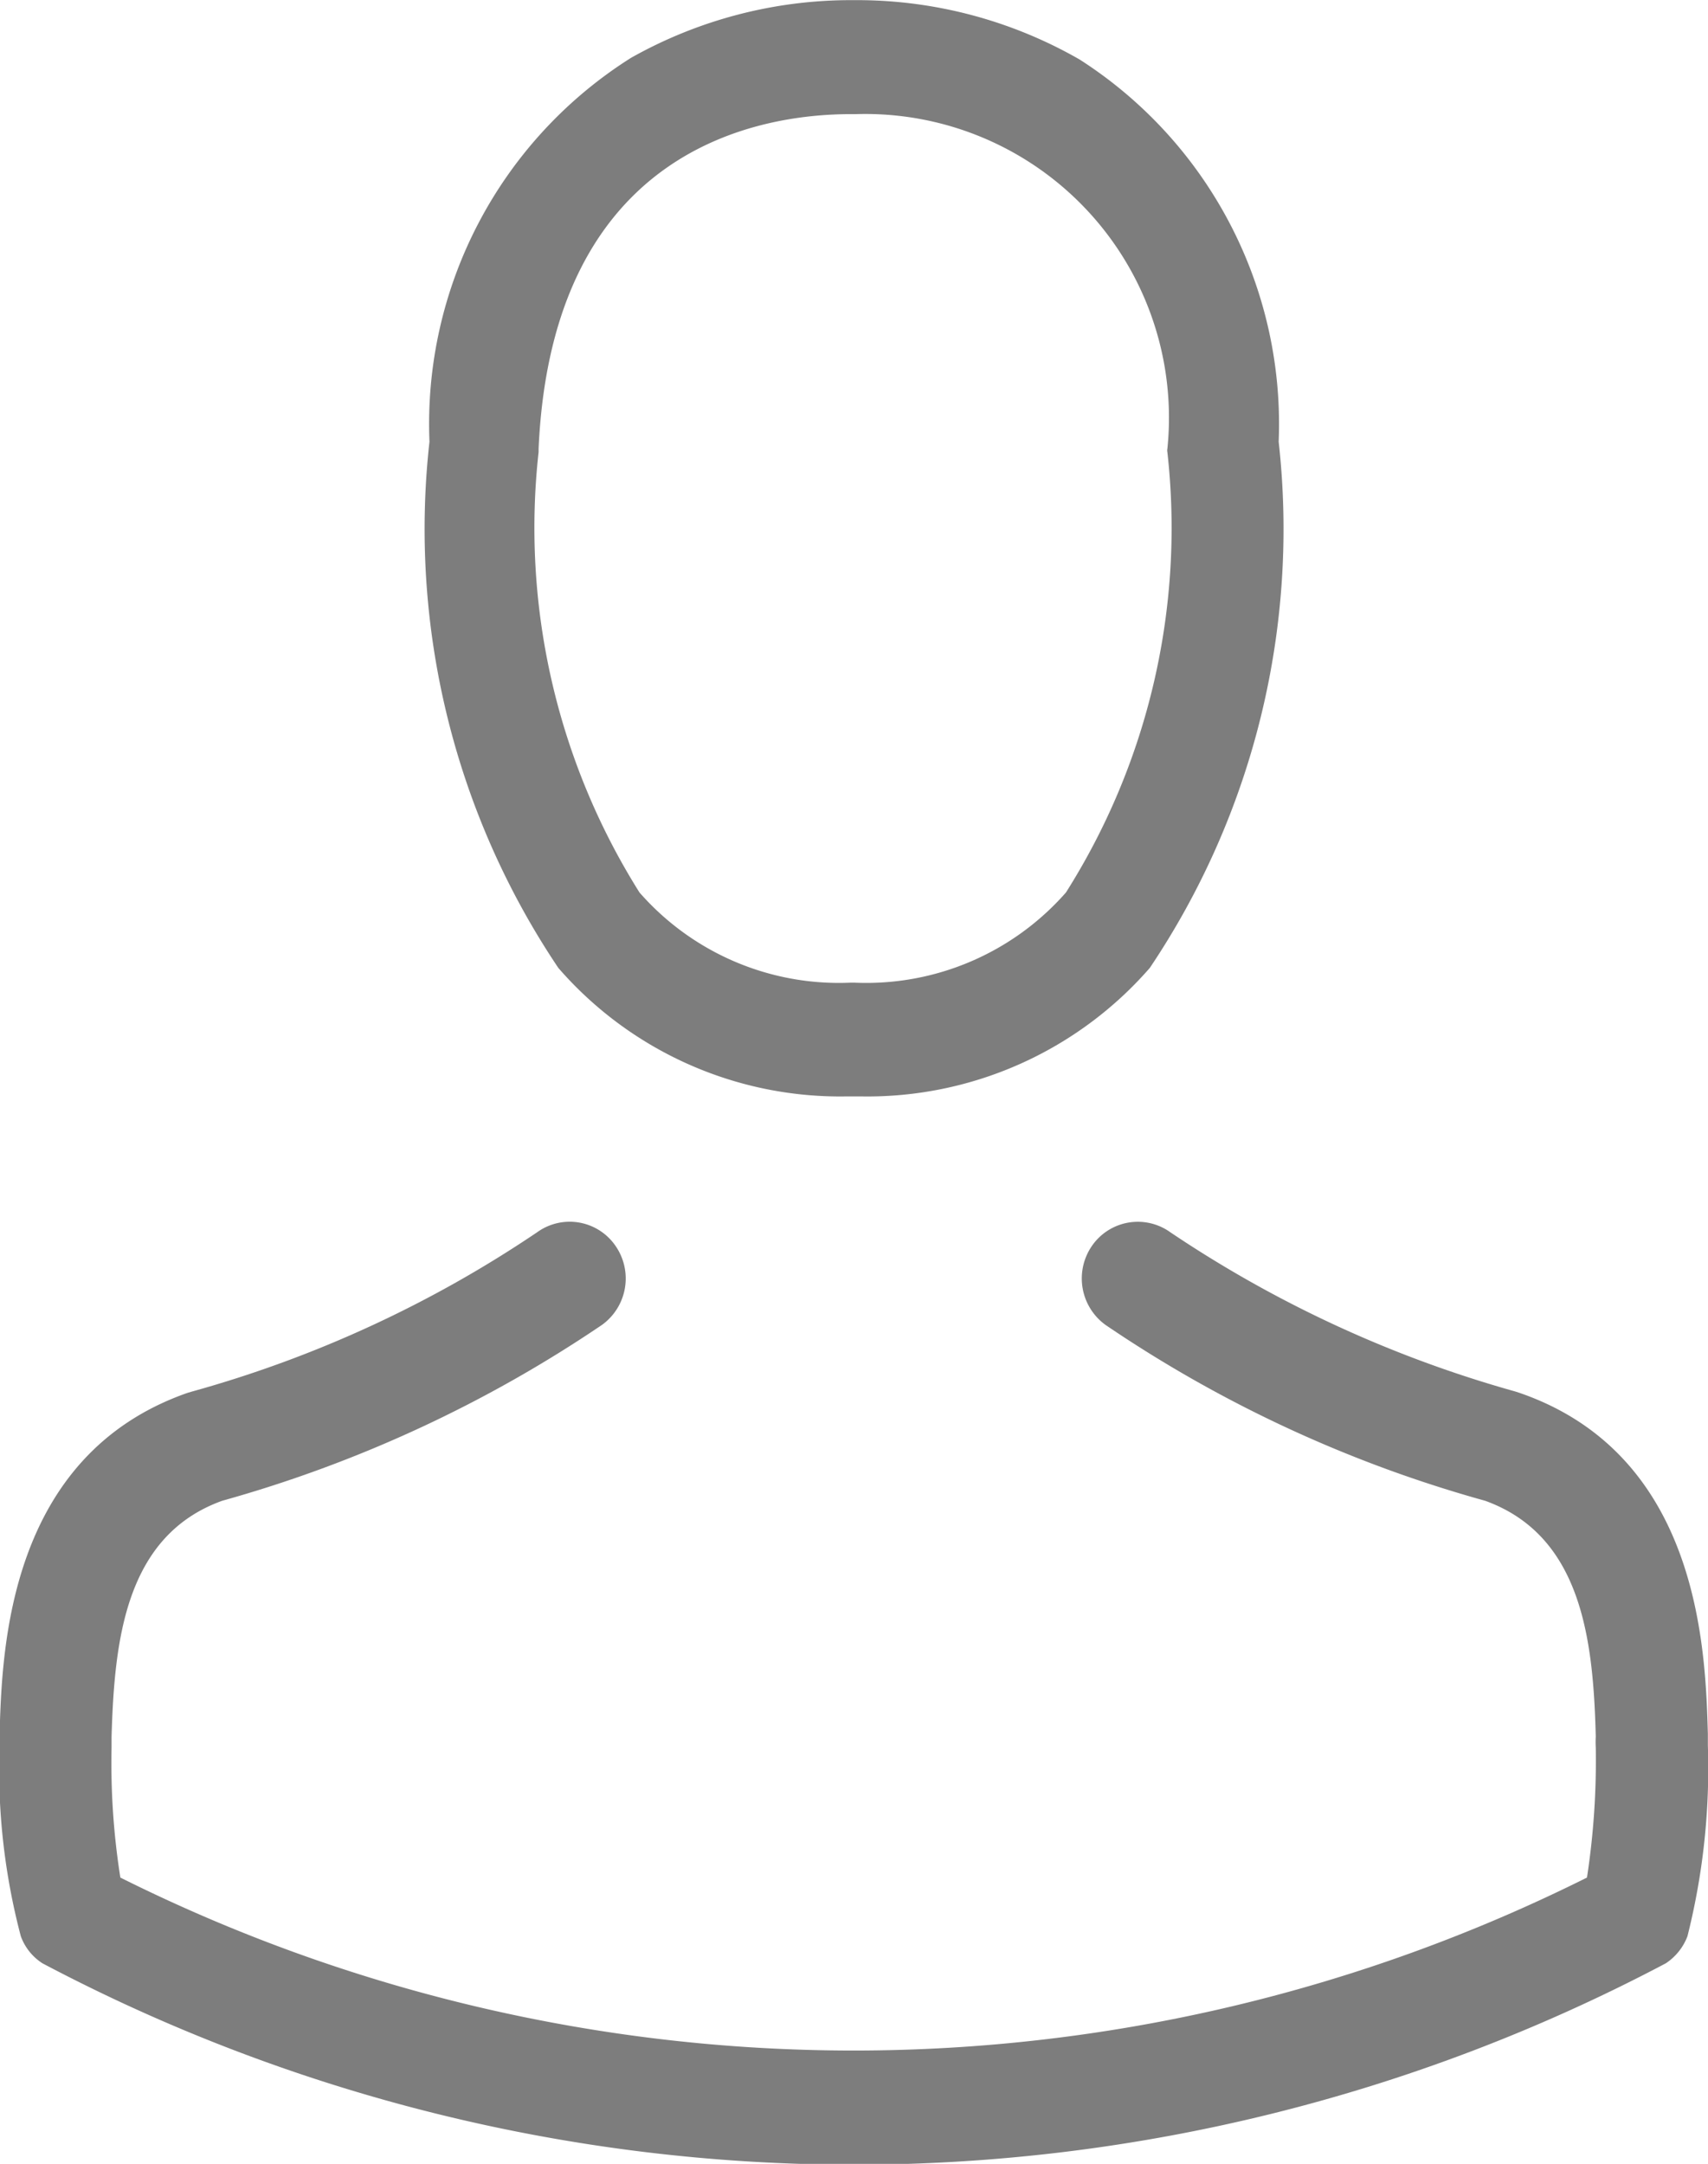
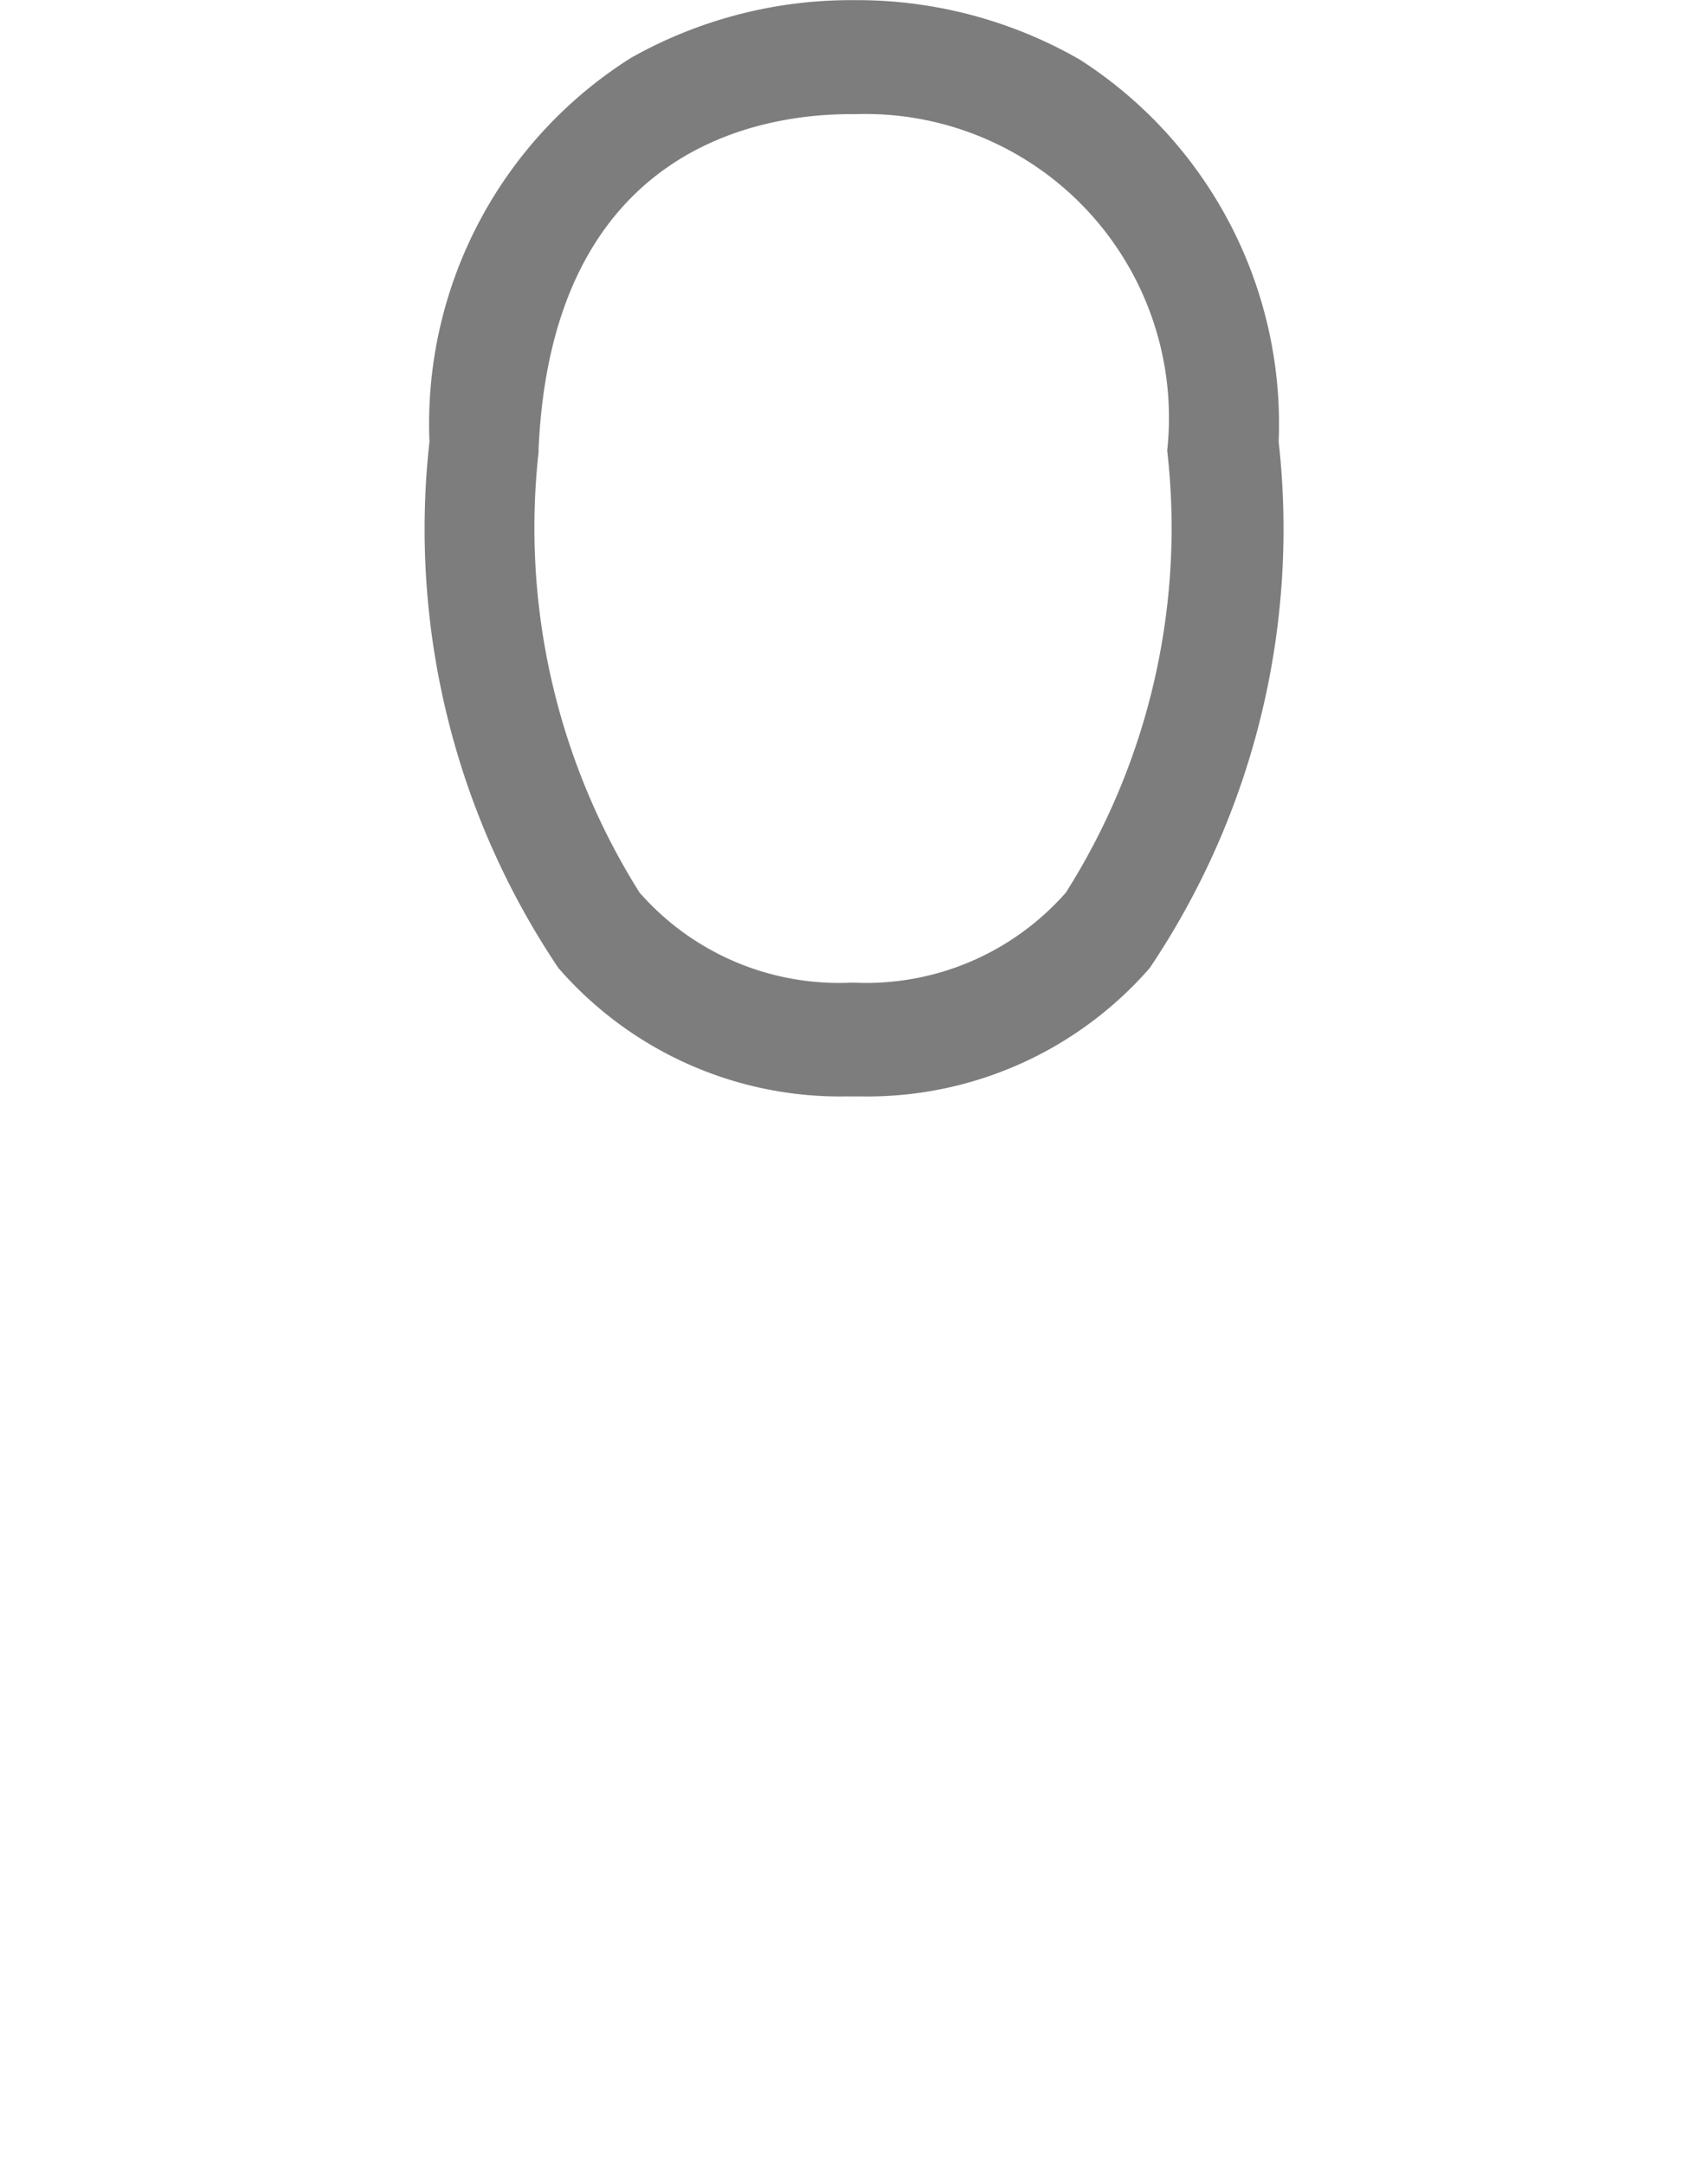
<svg xmlns="http://www.w3.org/2000/svg" id="Component_5_1" data-name="Component 5 – 1" width="12.631" height="16" viewBox="0 0 12.631 16">
  <g id="Group_167" data-name="Group 167">
    <path id="Path_77" data-name="Path 77" d="M782.6,842.934h.1a2.77,2.77,0,0,0,2.14-.95,5.819,5.819,0,0,0,.953-3.891,3.2,3.2,0,0,0-1.472-2.826,3.307,3.307,0,0,0-1.633-.439h-.052a3.312,3.312,0,0,0-1.633.427,3.2,3.2,0,0,0-1.49,2.838,5.819,5.819,0,0,0,.953,3.891A2.759,2.759,0,0,0,782.6,842.934Zm-2.28-4.764c0-.009,0-.019,0-.025.1-2.234,1.646-2.474,2.307-2.474h.036a2.246,2.246,0,0,1,2.307,2.474.061.061,0,0,0,0,.025,5.04,5.04,0,0,1-.75,3.256,1.965,1.965,0,0,1-1.563.667h-.031a1.96,1.96,0,0,1-1.56-.667A5.067,5.067,0,0,1,780.32,838.17Z" transform="translate(-776.337 -834.827)" fill="#7d7d7d" />
-     <path id="Path_78" data-name="Path 78" d="M777.63,875.876v-.009c0-.025,0-.05,0-.078-.018-.617-.058-2.059-1.393-2.52l-.031-.01a8.829,8.829,0,0,1-2.552-1.178.412.412,0,0,0-.578.1.424.424,0,0,0,.1.586,9.523,9.523,0,0,0,2.807,1.3c.717.259.8,1.034.818,1.745a.637.637,0,0,0,0,.078,5.711,5.711,0,0,1-.065.963,12.136,12.136,0,0,1-10.846,0,5.438,5.438,0,0,1-.065-.963c0-.025,0-.05,0-.078.021-.71.1-1.486.818-1.745a9.61,9.61,0,0,0,2.808-1.3.423.423,0,0,0,.1-.586.411.411,0,0,0-.578-.1,8.724,8.724,0,0,1-2.552,1.178l-.031.009c-1.334.464-1.375,1.907-1.393,2.521a.637.637,0,0,1,0,.078v.009a4.836,4.836,0,0,0,.157,1.411.4.4,0,0,0,.16.2,12.842,12.842,0,0,0,12.005,0,.417.417,0,0,0,.16-.2A5.089,5.089,0,0,0,777.63,875.876Z" transform="translate(-765 -862.97)" fill="#7d7d7d" />
  </g>
</svg>